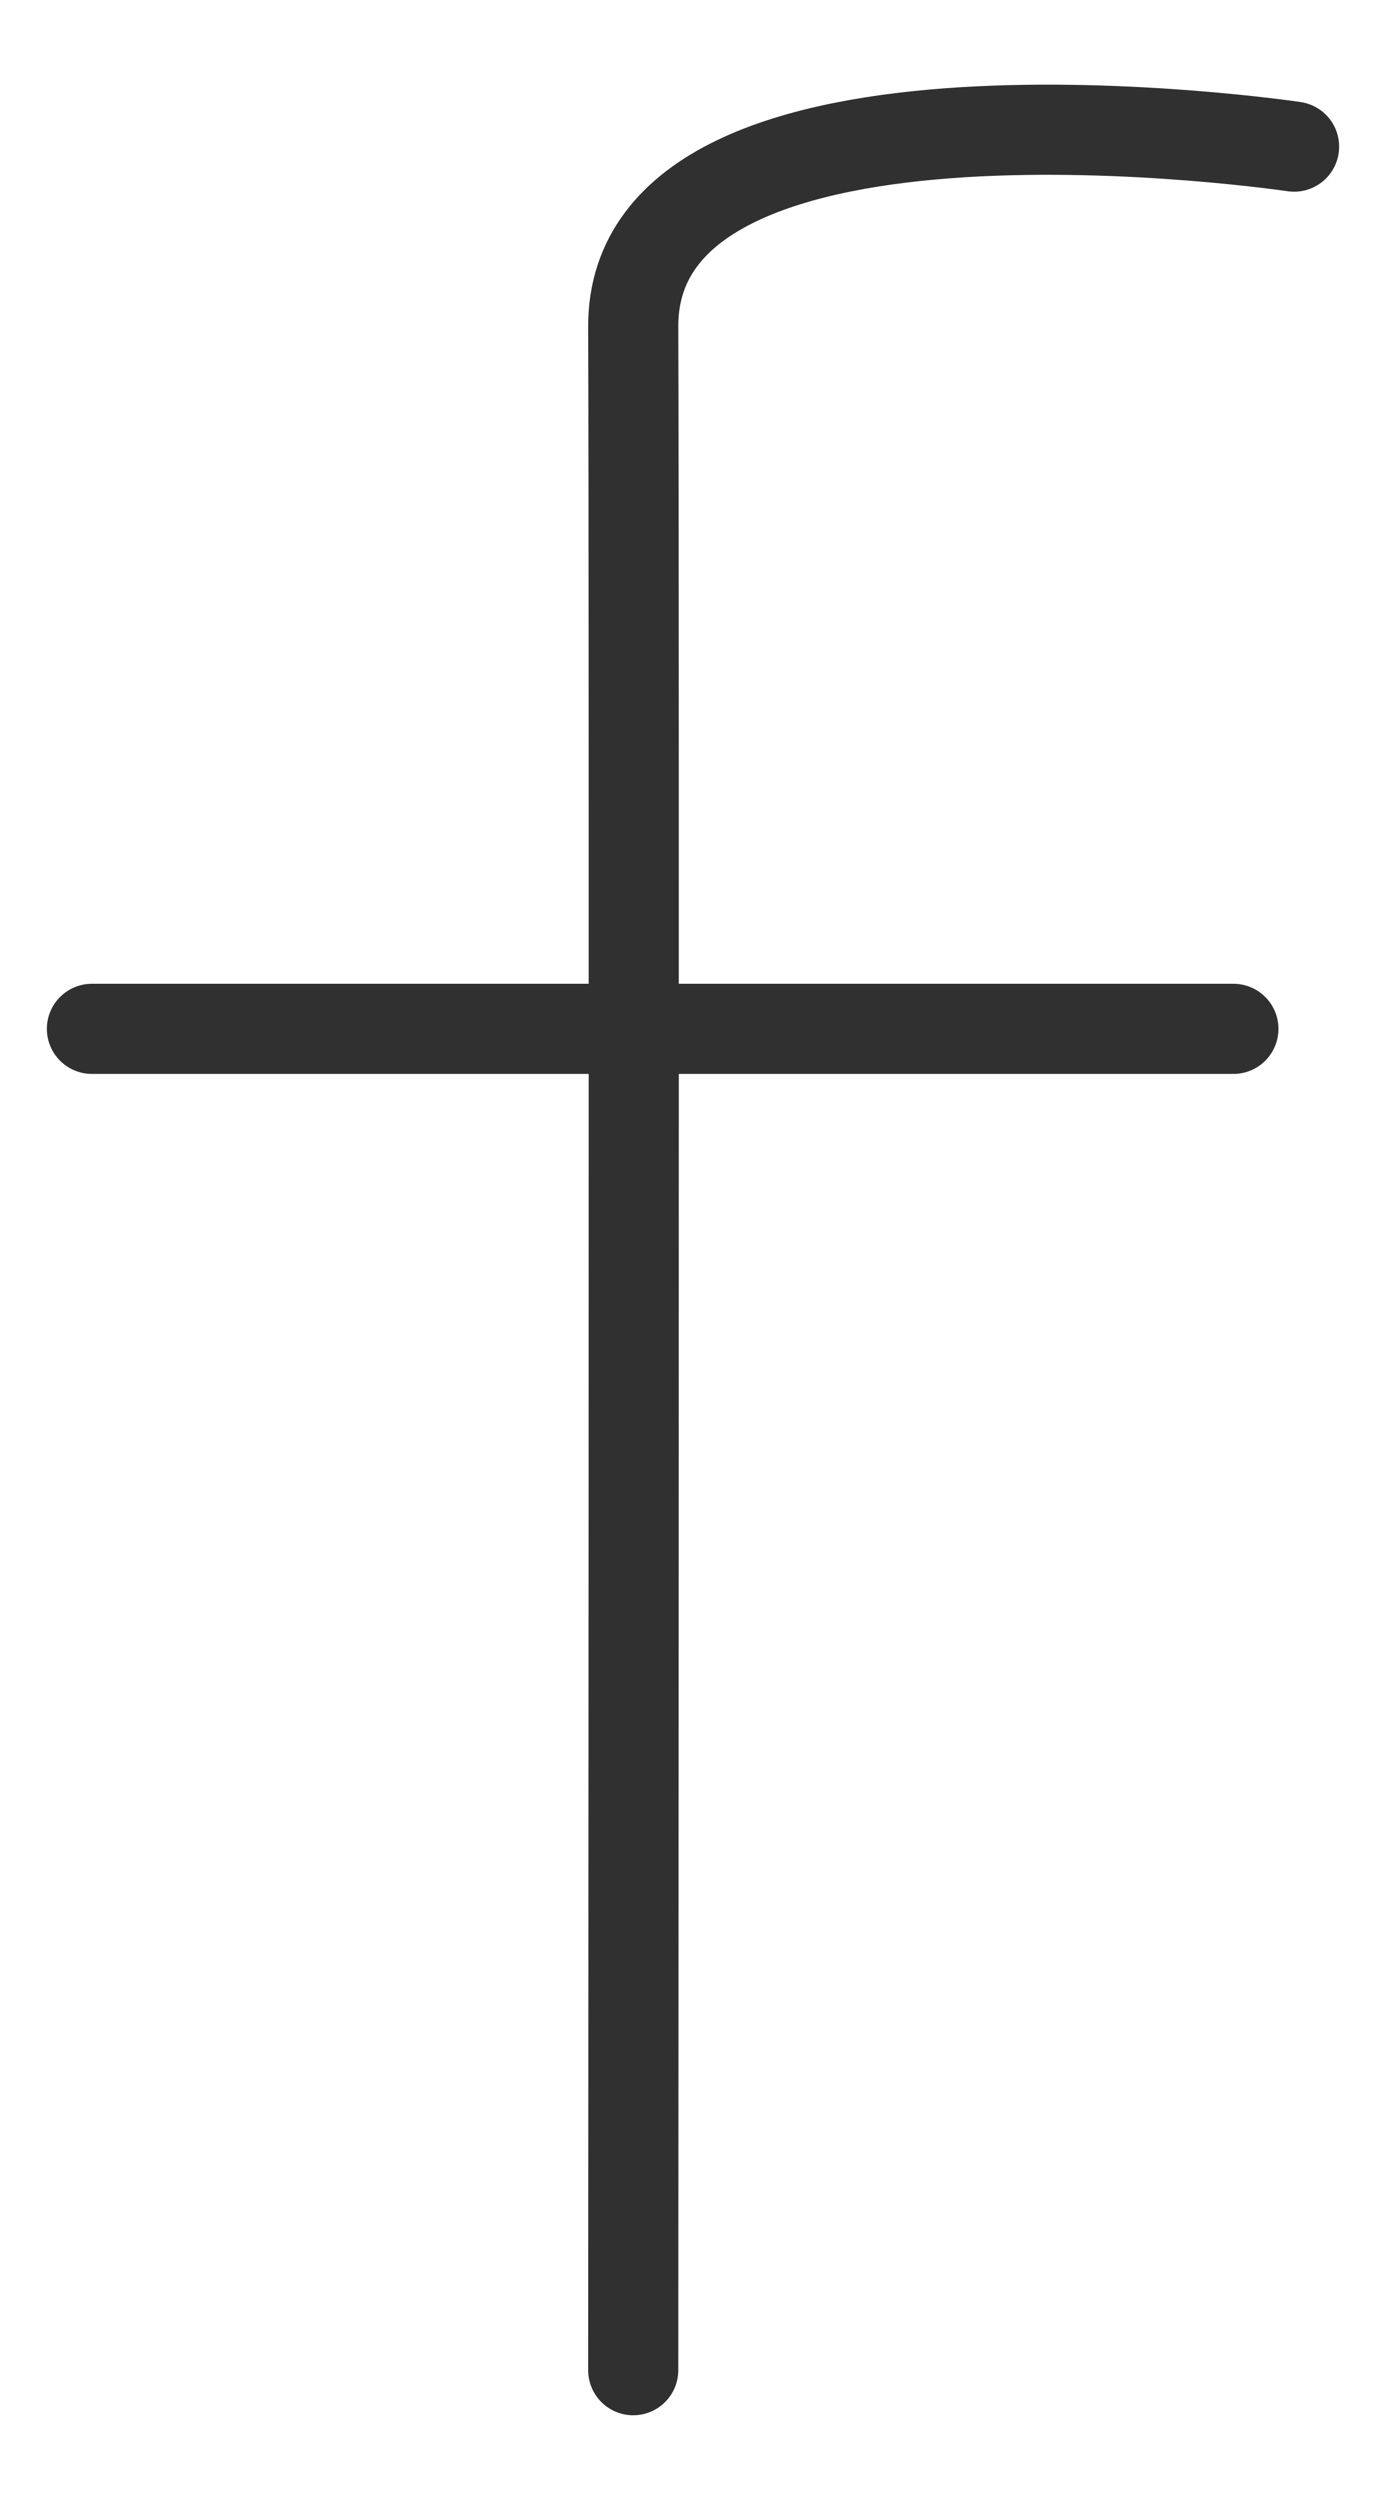
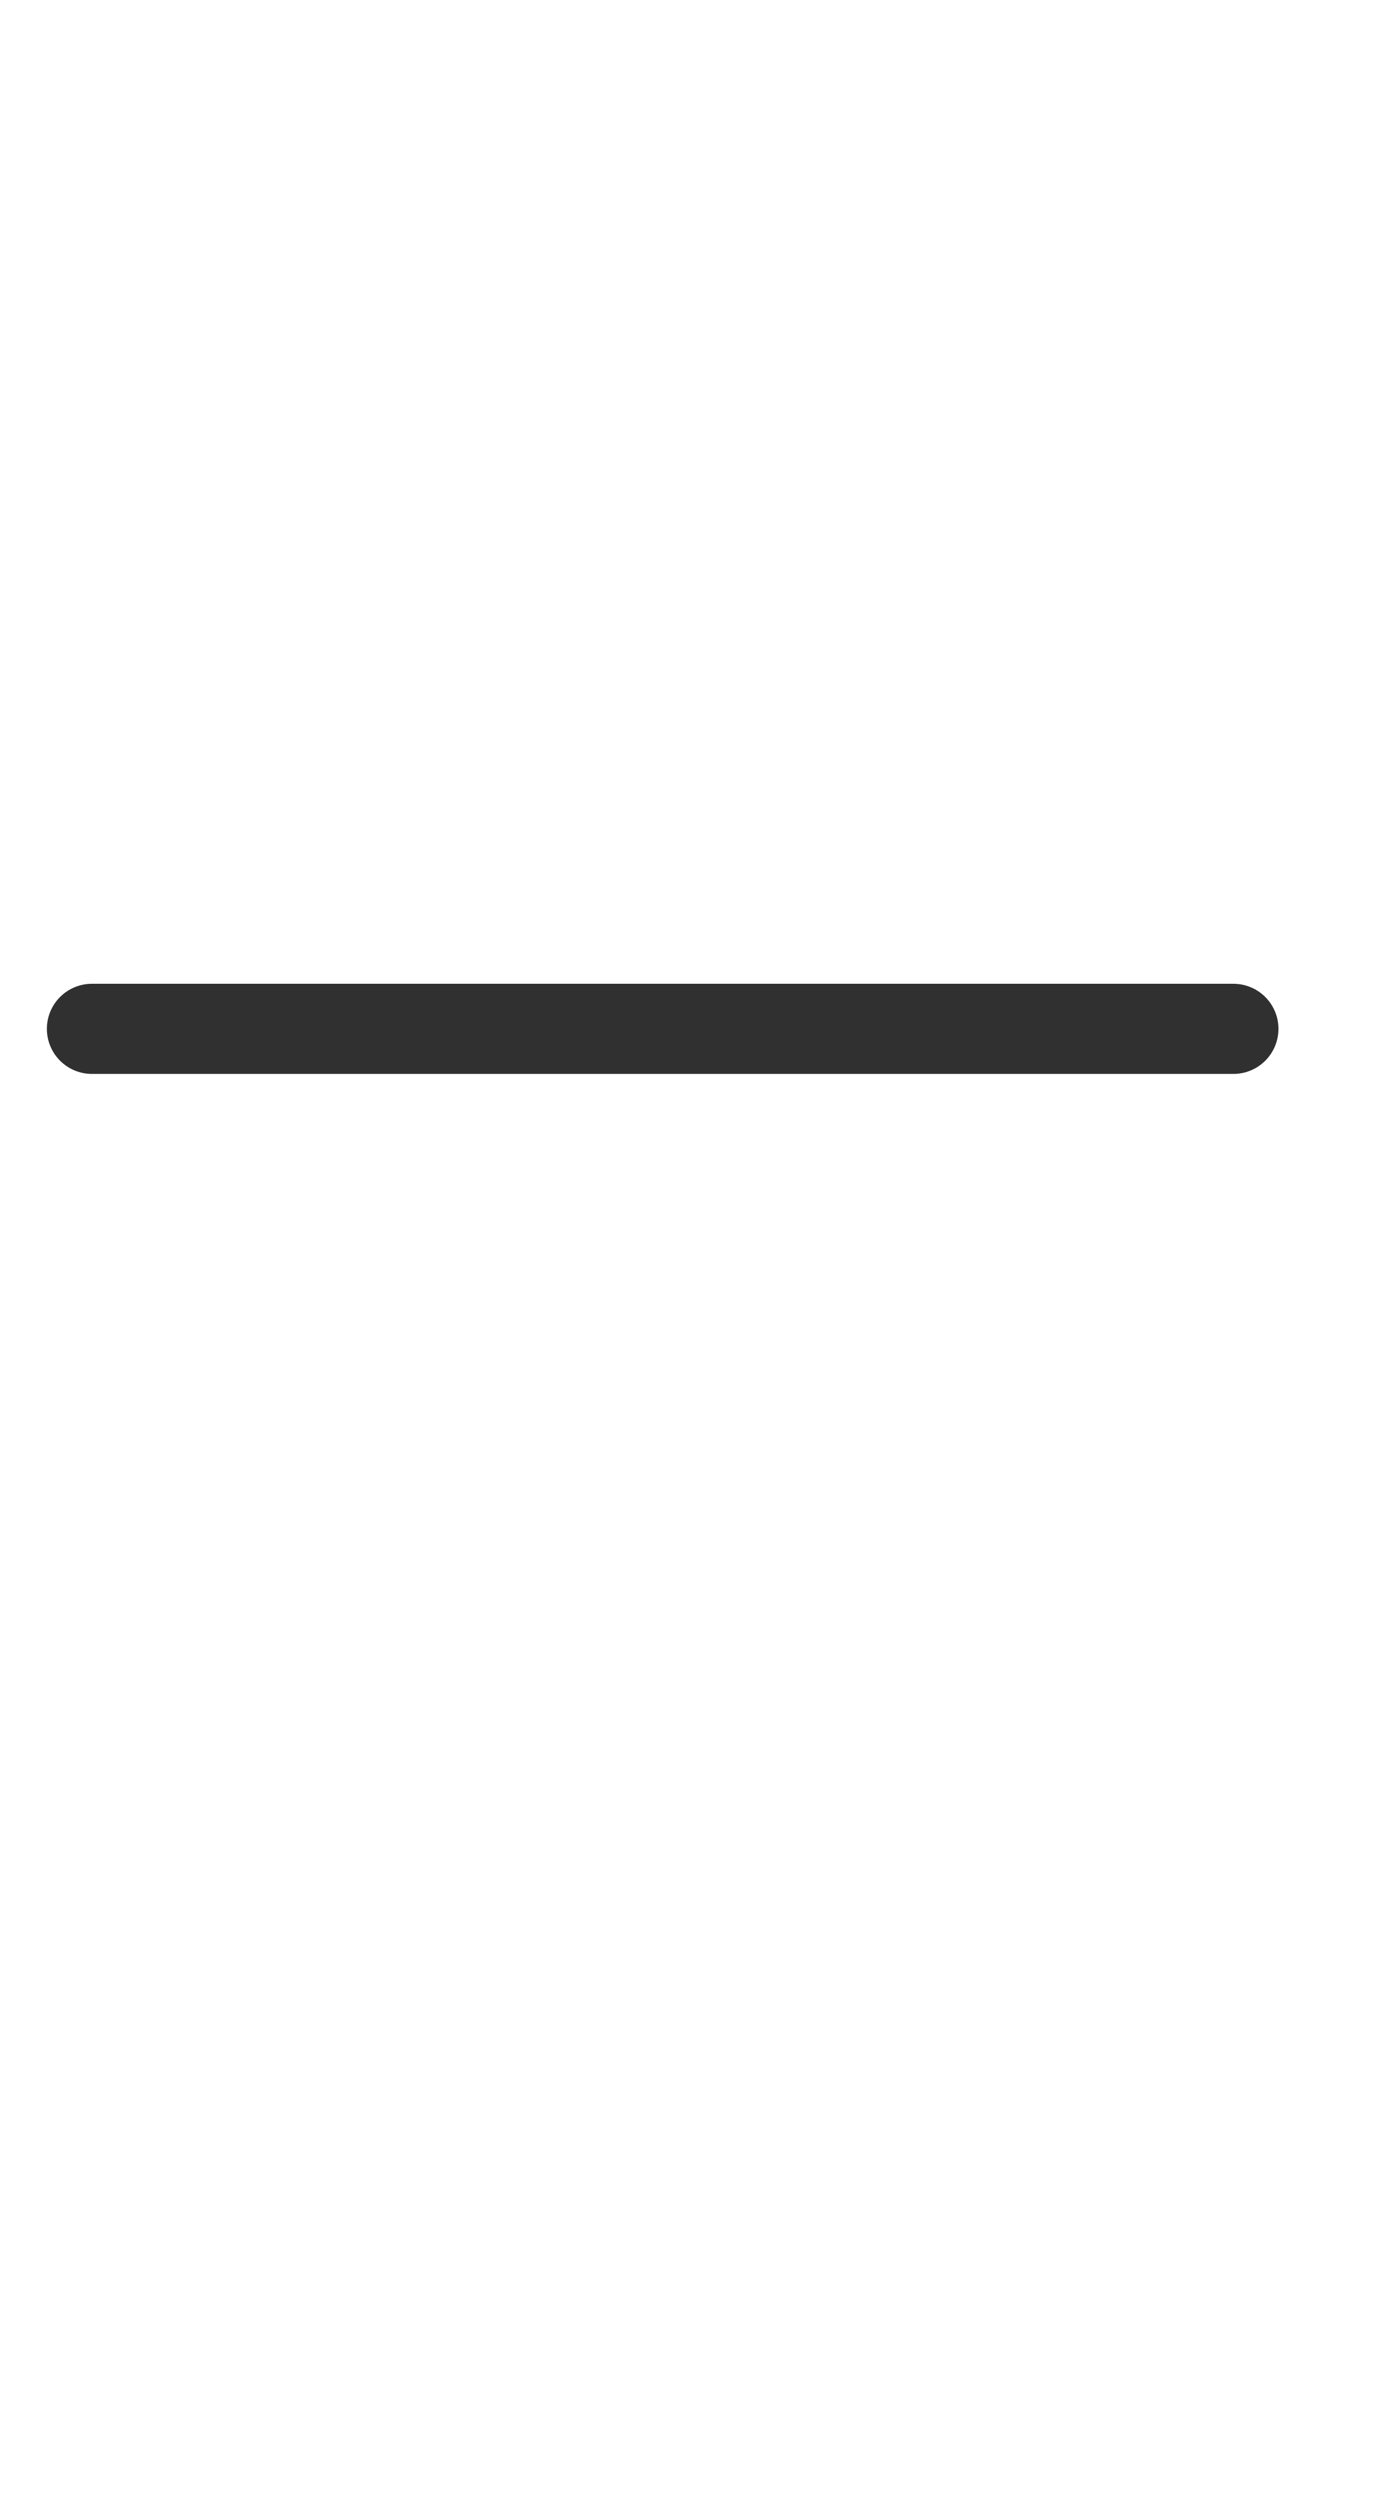
<svg xmlns="http://www.w3.org/2000/svg" version="1.1" id="Layer_1" x="0px" y="0px" viewBox="0 0 23.07 41.6" style="enable-background:new 0 0 23.07 41.6;" xml:space="preserve">
  <style type="text/css">
	.st0{fill-rule:evenodd;clip-rule:evenodd;fill:none;stroke:#303030;stroke-width:1.5;stroke-linecap:round;stroke-miterlimit:10;}
</style>
  <g>
-     <path class="st0" d="M21.54,2.44c0,0-11.02-1.64-11,3c0.02,4.64,0,34,0,34" />
    <path class="st0" d="M1.53,17.12h19" />
  </g>
</svg>